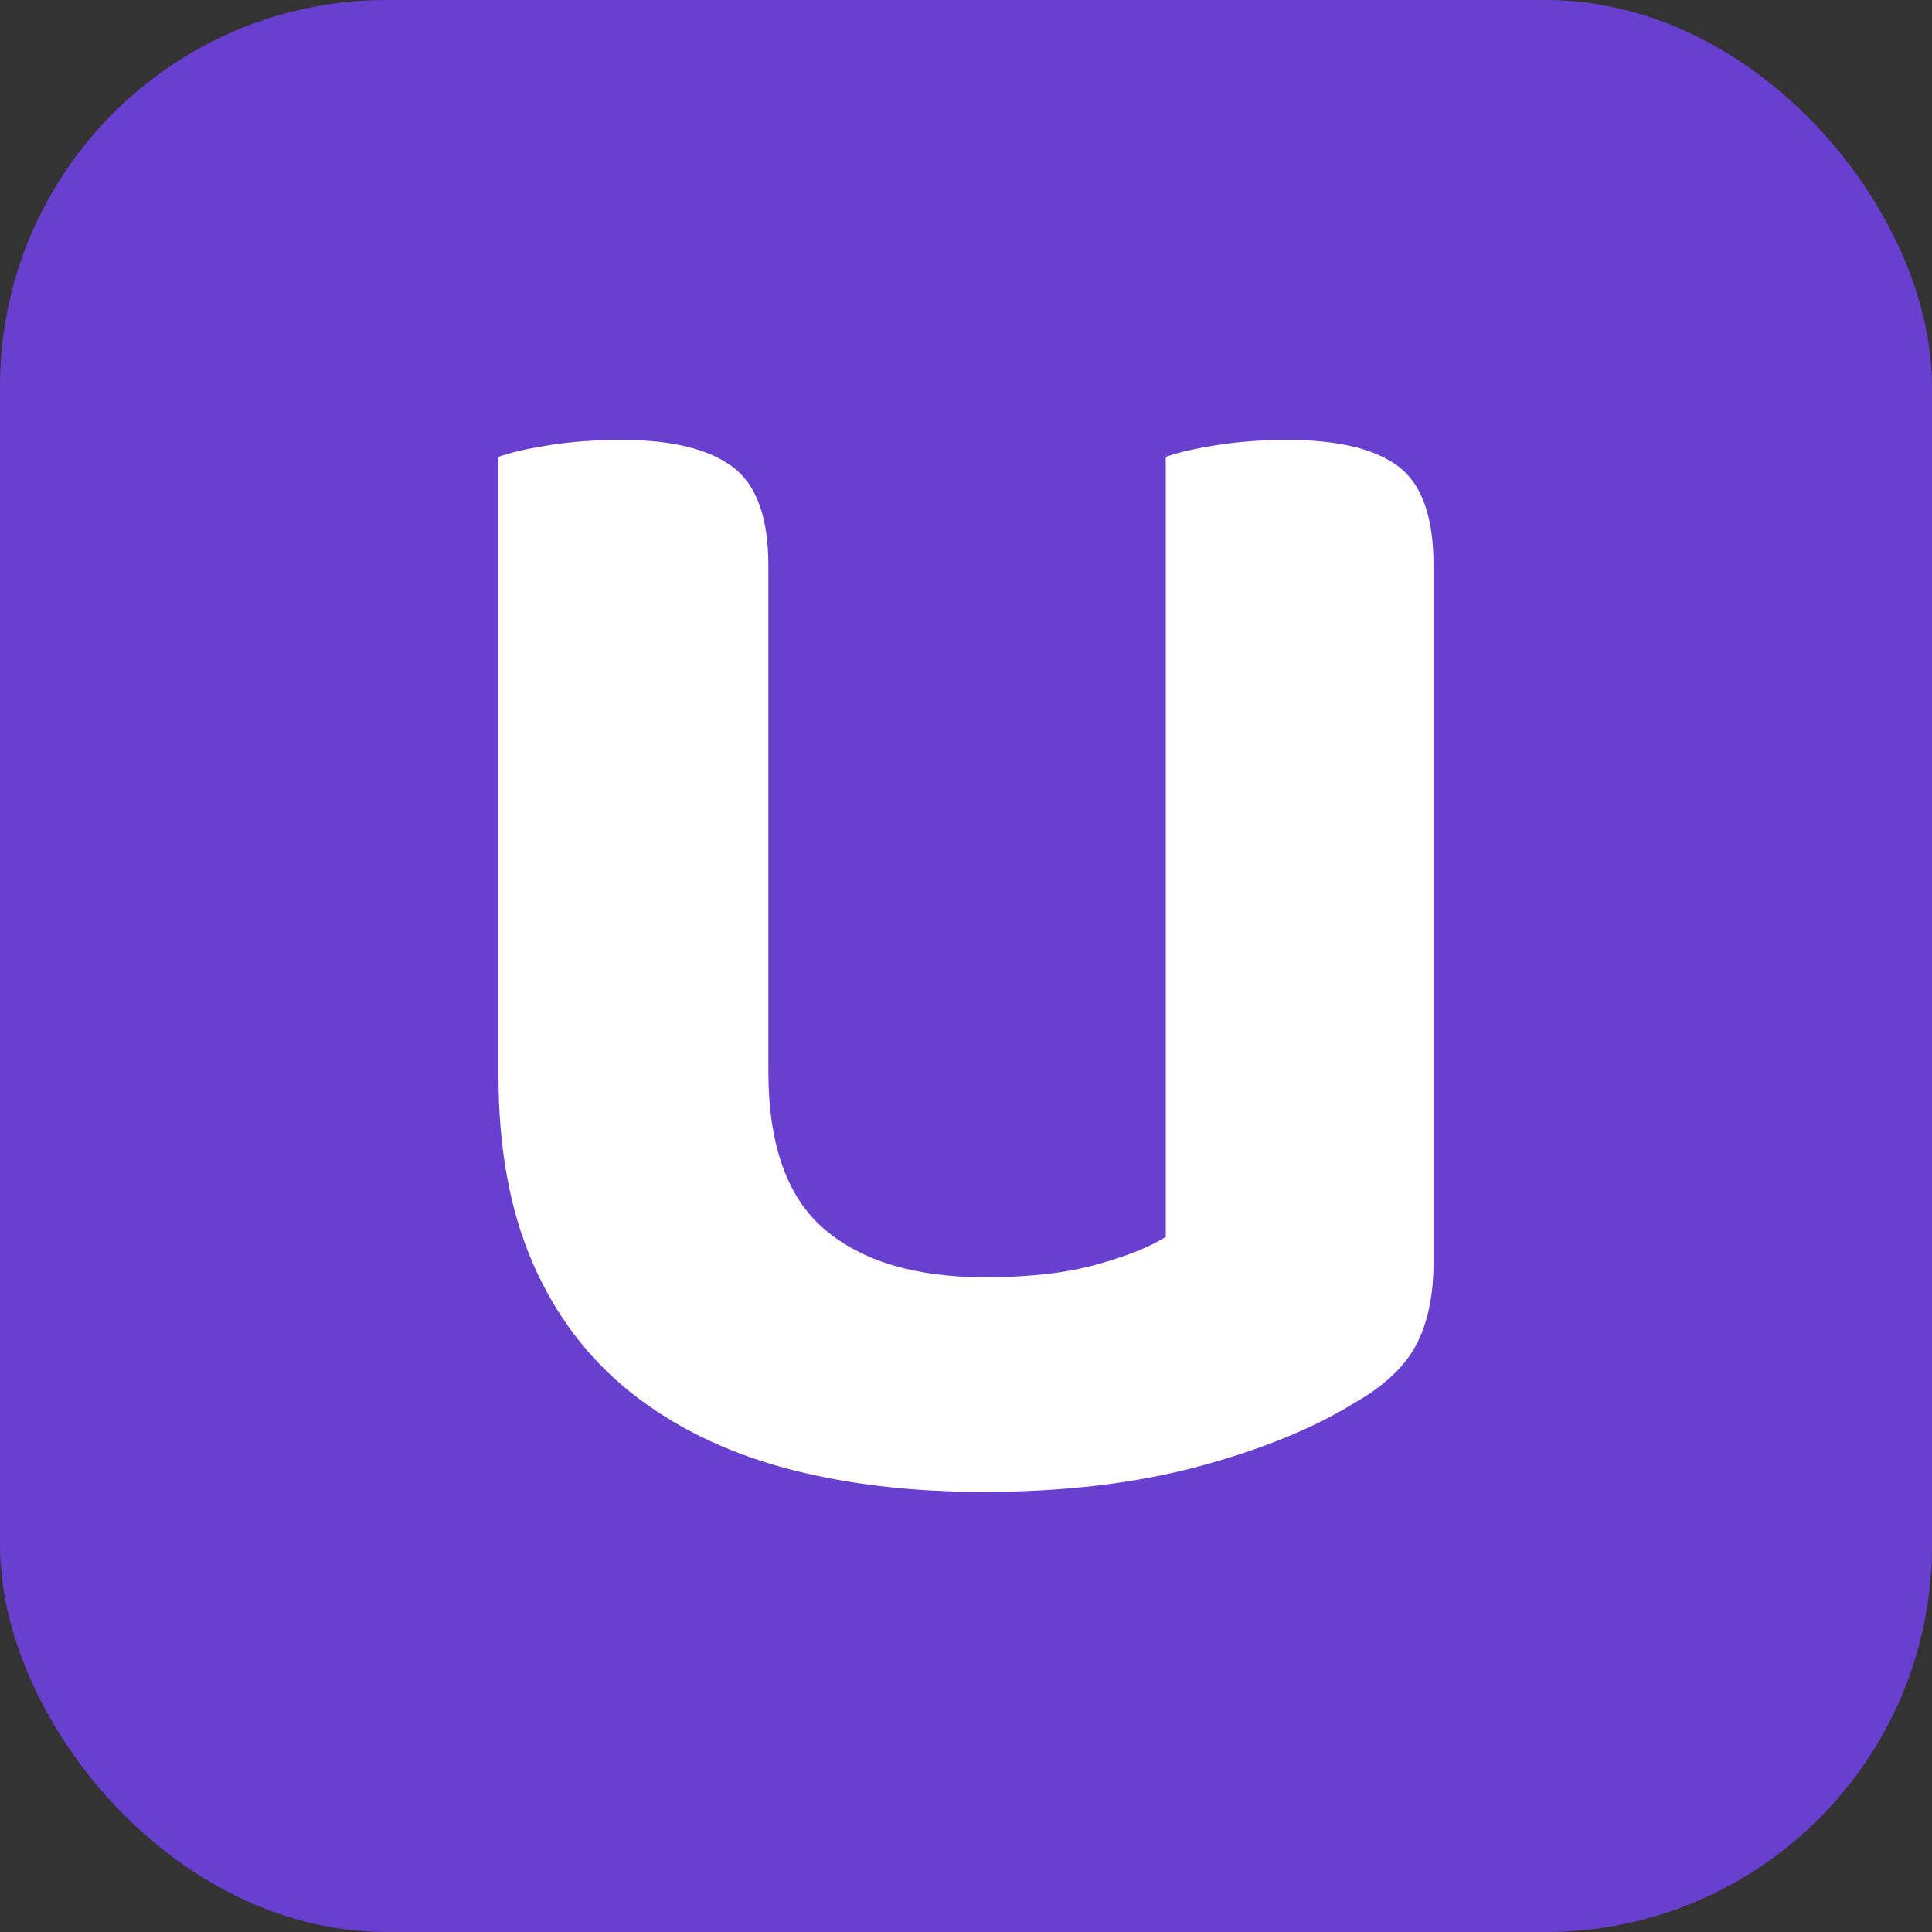
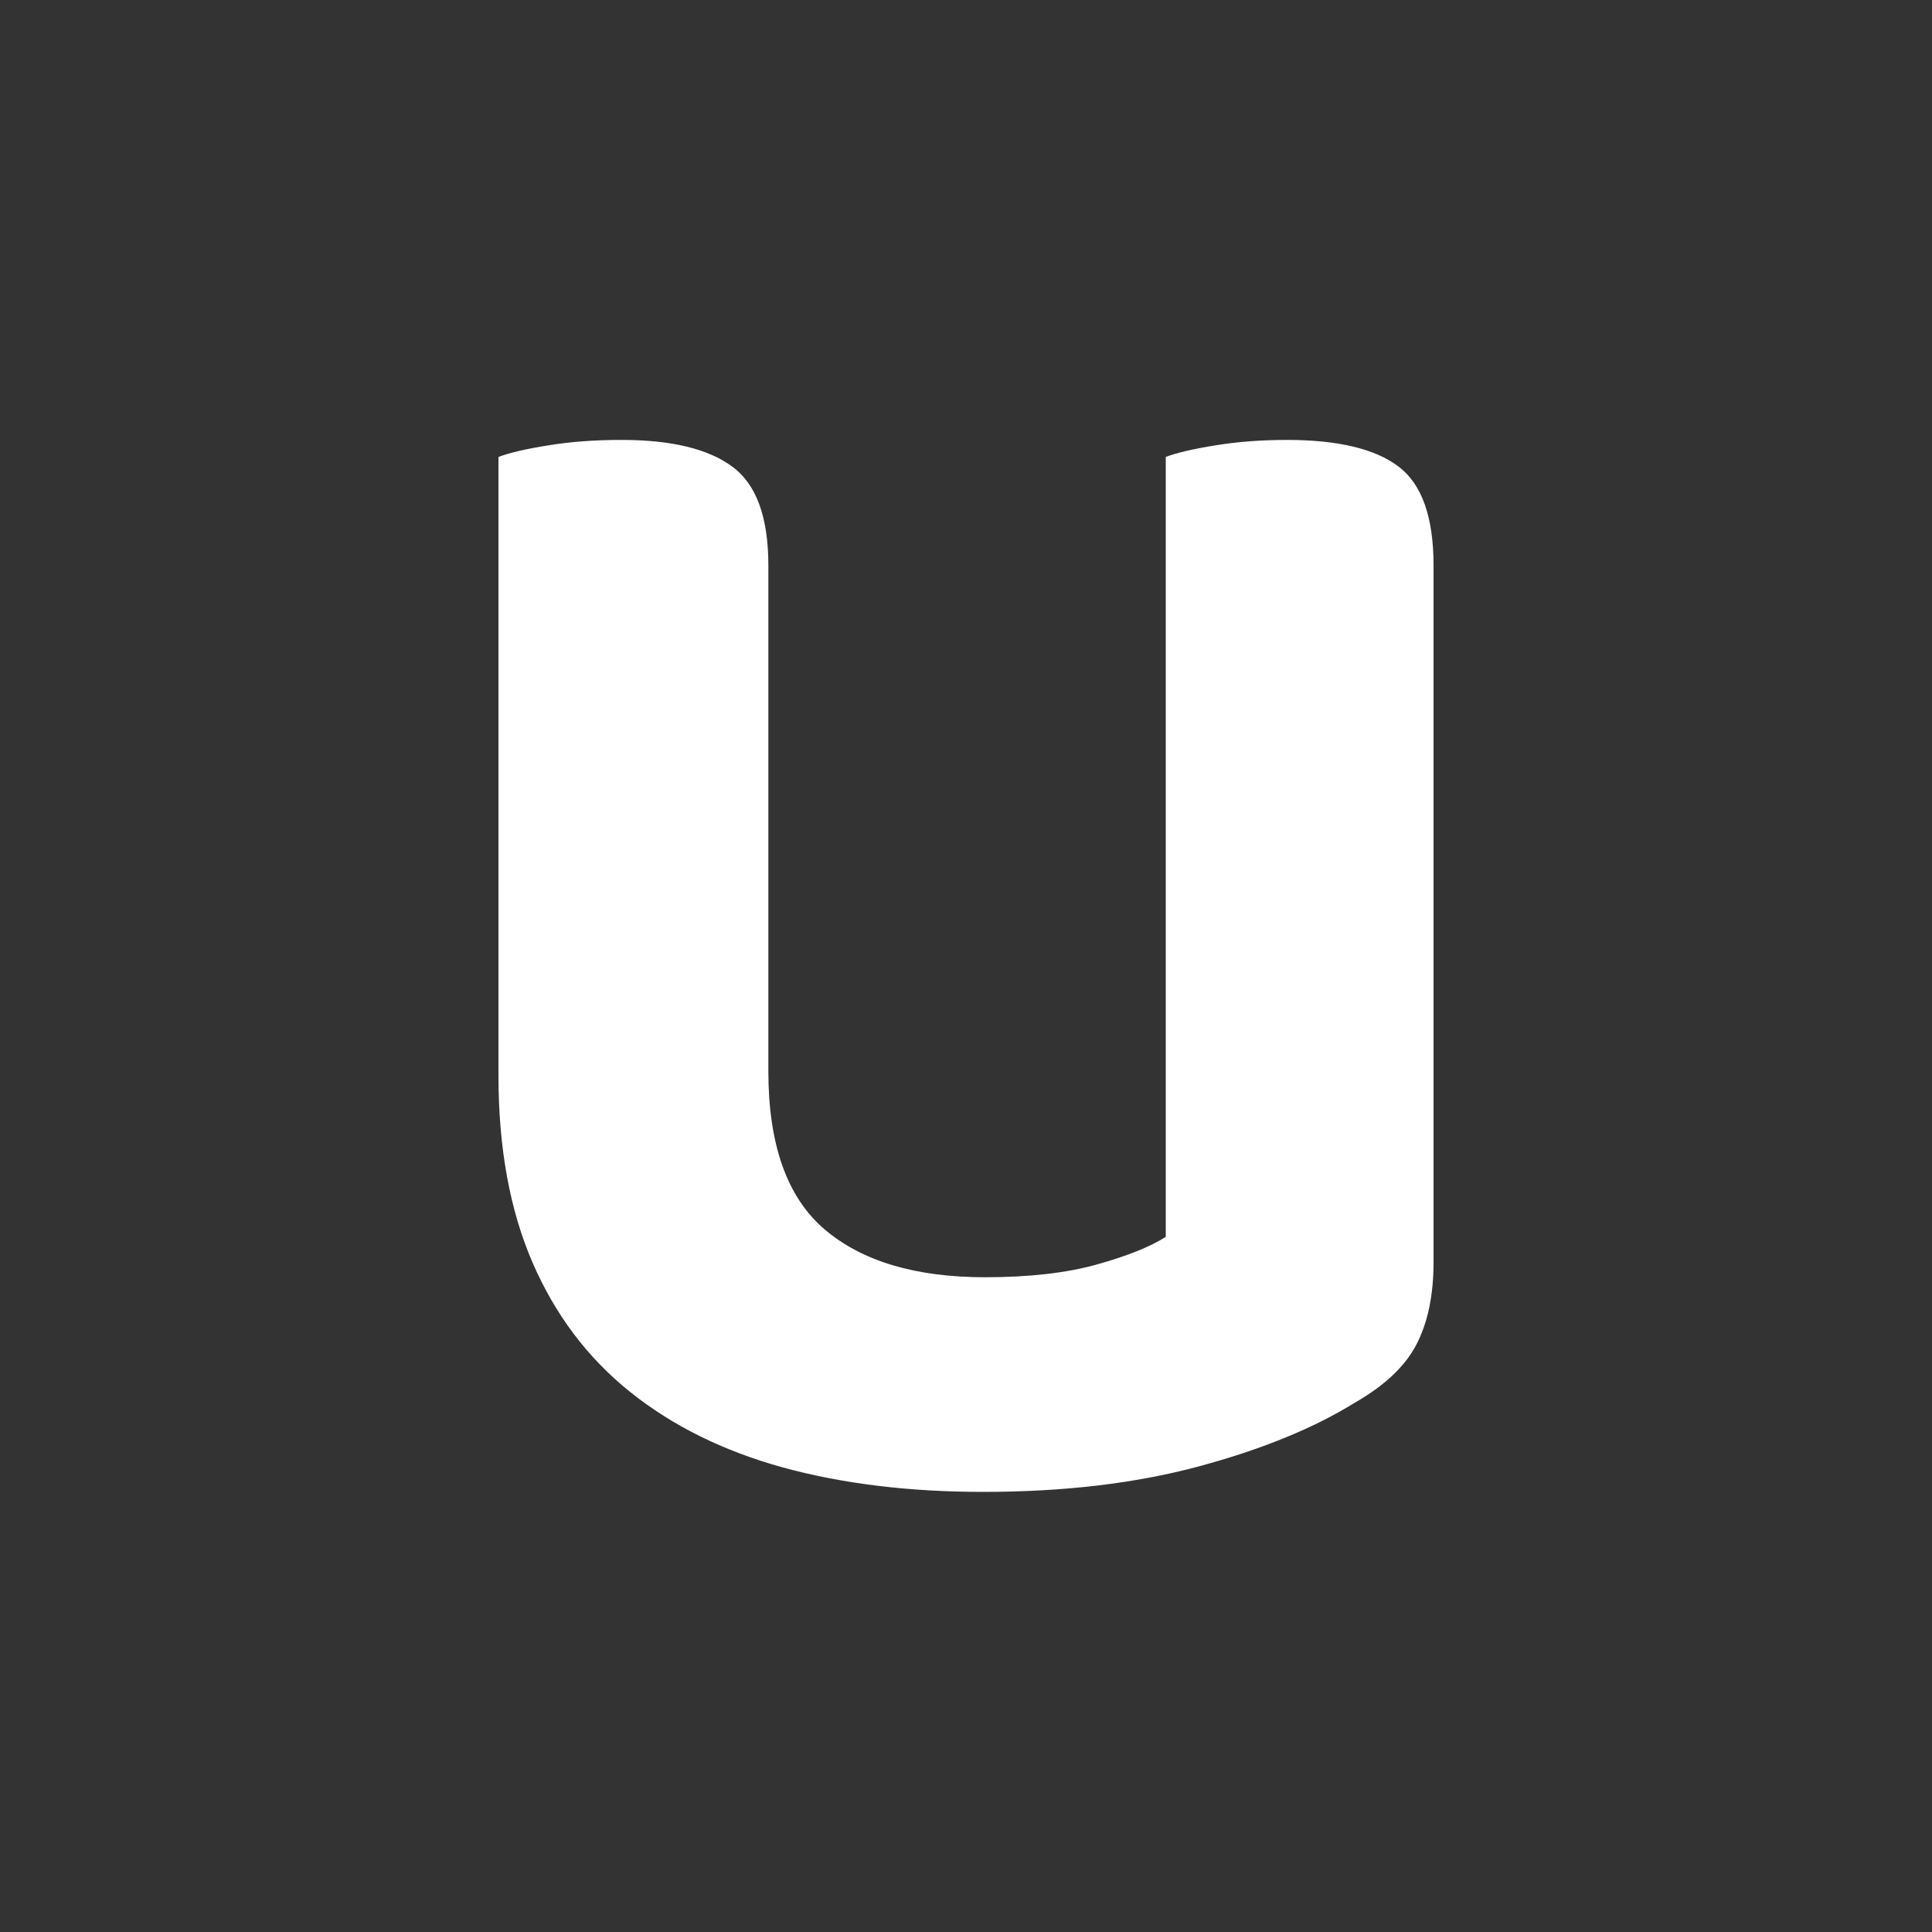
<svg xmlns="http://www.w3.org/2000/svg" width="256" height="256" viewBox="0 0 100 100">
  <rect x="0" y="0" width="100" height="100" fill="#333333" stroke="none" />
-   <rect width="100" height="100" rx="20" fill="#683fce" />
  <path fill="#fff" d="M74.20 65.34L74.20 65.34Q74.20 67.87 73.32 69.58Q72.44 71.28 70.13 72.60L70.13 72.60Q66.94 74.58 62.05 75.90Q57.15 77.22 50.88 77.22L50.88 77.22Q45.16 77.22 40.54 75.96Q35.92 74.69 32.62 72.05Q29.32 69.41 27.56 65.34Q25.80 61.27 25.80 55.66L25.80 55.66L25.80 23.65Q26.68 23.32 28.39 23.05Q30.09 22.77 32.18 22.77L32.18 22.77Q36.03 22.77 37.90 24.15Q39.77 25.52 39.77 29.26L39.77 29.26L39.77 55.44Q39.77 61.16 42.69 63.64Q45.60 66.11 50.99 66.11L50.99 66.11Q54.40 66.11 56.77 65.45Q59.13 64.79 60.34 64.02L60.34 64.02L60.34 23.65Q61.22 23.32 62.92 23.05Q64.63 22.77 66.61 22.77L66.61 22.77Q70.57 22.77 72.39 24.15Q74.20 25.52 74.20 29.26L74.20 29.26L74.20 65.34Z" />
</svg>